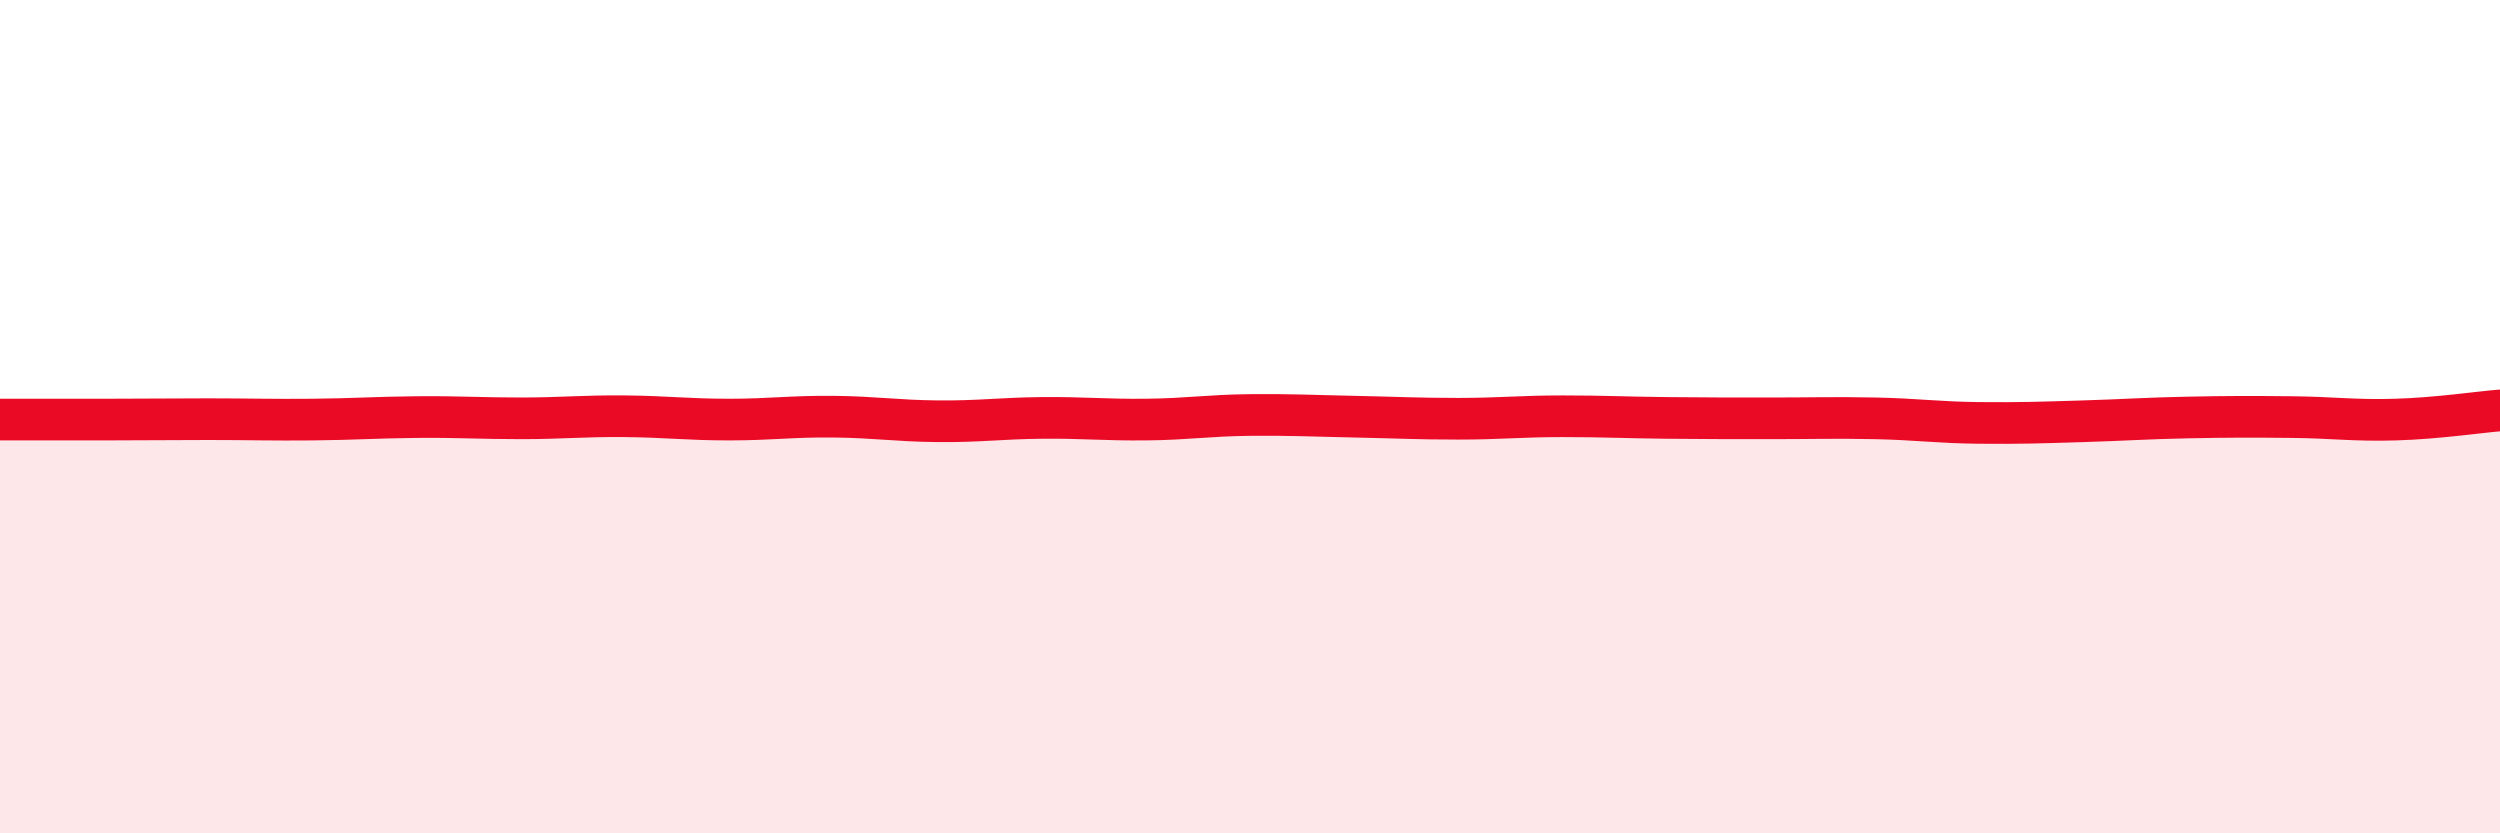
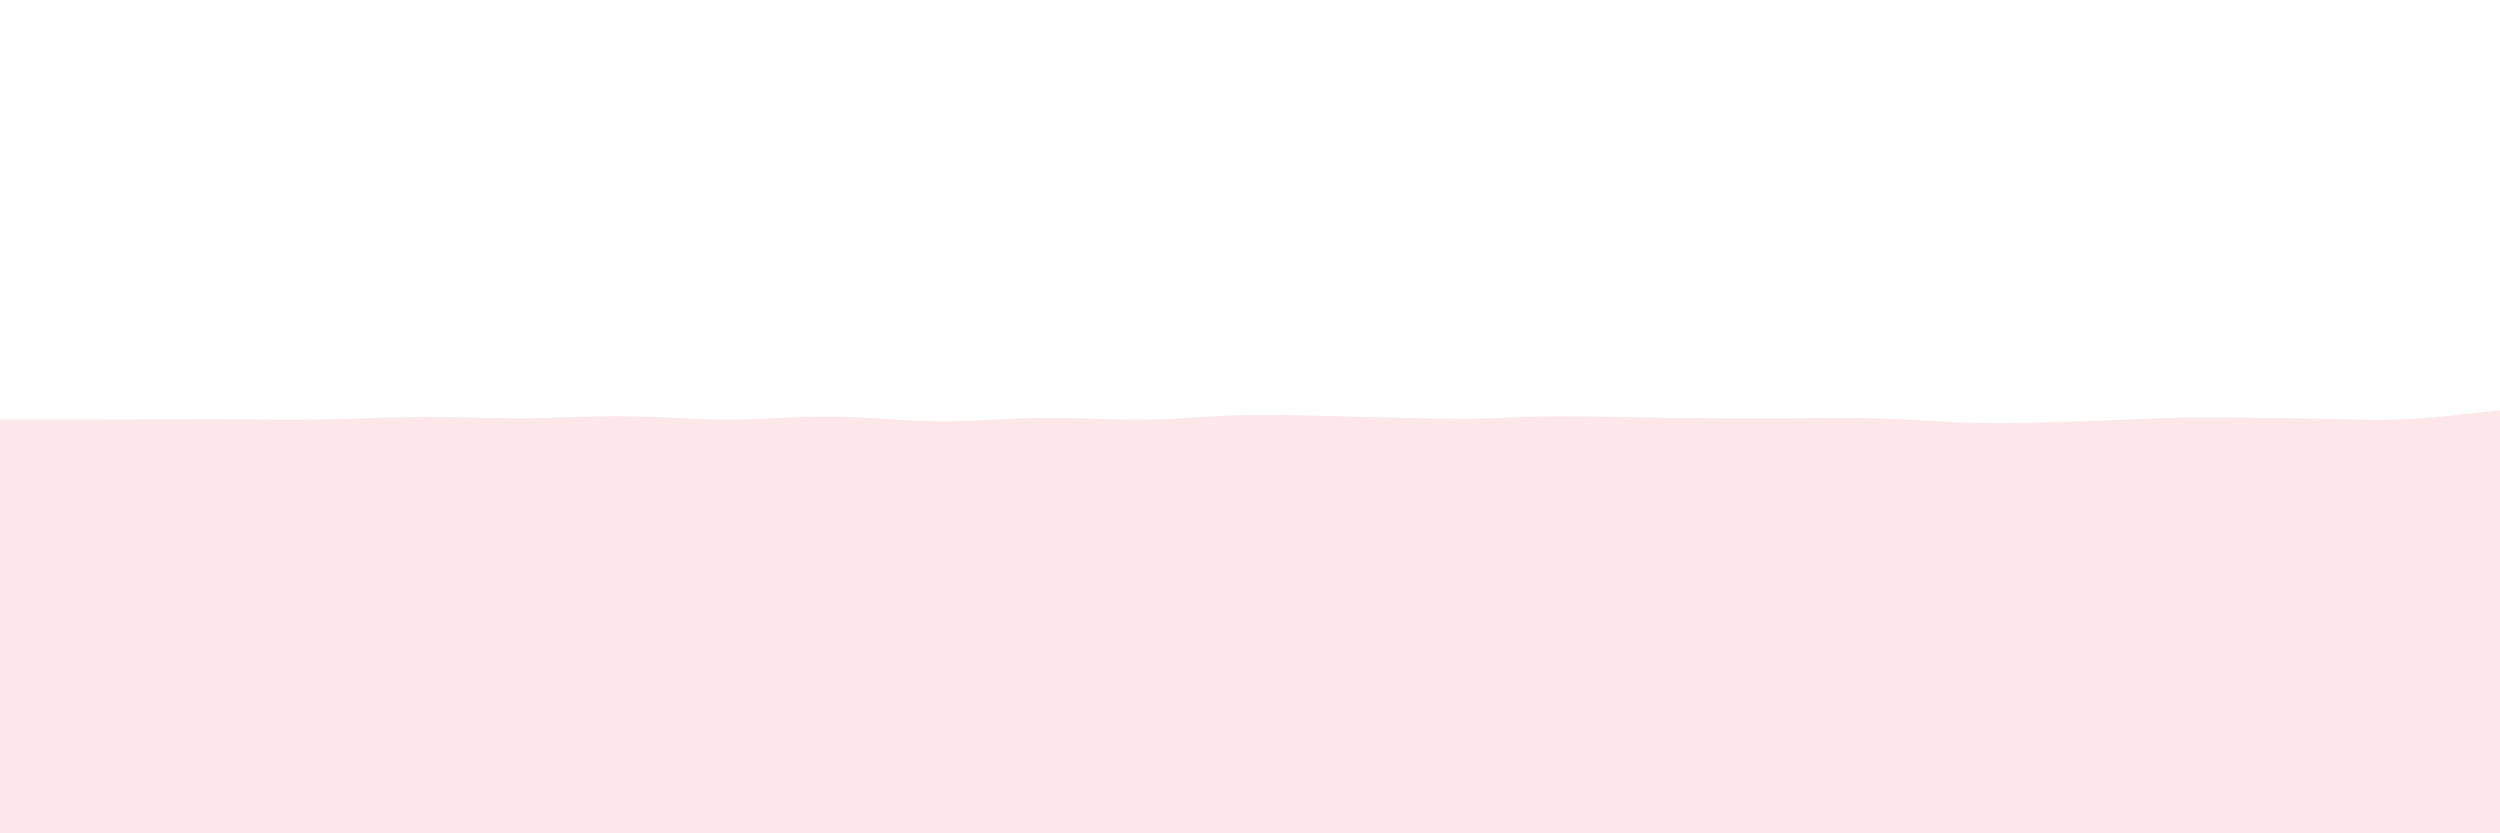
<svg xmlns="http://www.w3.org/2000/svg" width="60" height="20" viewBox="0 0 60 20">
-   <path d="M 0,10.07 C 0.5,10.07 1.5,10.07 2.5,10.07 C 3.5,10.07 4,10.06 5,10.06 C 6,10.06 6.5,10.08 7.5,10.07 C 8.5,10.06 9,10.02 10,10.01 C 11,10 11.5,10.04 12.5,10.04 C 13.5,10.04 14,9.98 15,9.99 C 16,10 16.5,10.07 17.5,10.07 C 18.5,10.07 19,9.99 20,10 C 21,10.01 21.5,10.1 22.5,10.11 C 23.5,10.12 24,10.04 25,10.03 C 26,10.02 26.5,10.08 27.5,10.07 C 28.5,10.06 29,9.97 30,9.96 C 31,9.95 31.5,9.98 32.5,10 C 33.5,10.02 34,10.05 35,10.05 C 36,10.05 36.5,9.99 37.5,9.99 C 38.5,9.99 39,10.02 40,10.03 C 41,10.04 41.5,10.04 42.5,10.04 C 43.5,10.04 44,10.02 45,10.04 C 46,10.06 46.5,10.14 47.5,10.15 C 48.5,10.16 49,10.14 50,10.11 C 51,10.08 51.5,10.04 52.5,10.02 C 53.5,10 54,10 55,10.01 C 56,10.02 56.5,10.1 57.5,10.07 C 58.5,10.04 59.5,9.89 60,9.85L60 20L0 20Z" fill="#EB0A25" opacity="0.1" stroke-linecap="round" stroke-linejoin="round" />
-   <path d="M 0,10.07 C 0.5,10.07 1.5,10.07 2.5,10.07 C 3.5,10.07 4,10.06 5,10.06 C 6,10.06 6.5,10.08 7.5,10.07 C 8.5,10.06 9,10.02 10,10.01 C 11,10 11.5,10.04 12.5,10.04 C 13.5,10.04 14,9.98 15,9.99 C 16,10 16.5,10.07 17.5,10.07 C 18.5,10.07 19,9.99 20,10 C 21,10.01 21.5,10.1 22.5,10.11 C 23.5,10.12 24,10.04 25,10.03 C 26,10.02 26.5,10.08 27.5,10.07 C 28.5,10.06 29,9.97 30,9.96 C 31,9.95 31.5,9.98 32.5,10 C 33.5,10.02 34,10.05 35,10.05 C 36,10.05 36.5,9.99 37.5,9.99 C 38.5,9.99 39,10.02 40,10.03 C 41,10.04 41.5,10.04 42.5,10.04 C 43.5,10.04 44,10.02 45,10.04 C 46,10.06 46.5,10.14 47.5,10.15 C 48.5,10.16 49,10.14 50,10.11 C 51,10.08 51.5,10.04 52.5,10.02 C 53.5,10 54,10 55,10.01 C 56,10.02 56.5,10.1 57.5,10.07 C 58.5,10.04 59.5,9.89 60,9.85" stroke="#EB0A25" stroke-width="1" fill="none" stroke-linecap="round" stroke-linejoin="round" />
+   <path d="M 0,10.07 C 0.5,10.07 1.5,10.07 2.5,10.07 C 3.5,10.07 4,10.06 5,10.06 C 6,10.06 6.5,10.08 7.5,10.07 C 8.5,10.06 9,10.02 10,10.01 C 11,10 11.5,10.04 12.5,10.04 C 13.5,10.04 14,9.98 15,9.99 C 16,10 16.5,10.07 17.5,10.07 C 18.5,10.07 19,9.99 20,10 C 21,10.01 21.5,10.1 22.5,10.11 C 23.5,10.12 24,10.04 25,10.03 C 26,10.02 26.5,10.08 27.5,10.07 C 28.5,10.06 29,9.97 30,9.96 C 31,9.95 31.5,9.98 32.5,10 C 33.5,10.02 34,10.05 35,10.05 C 36,10.05 36.5,9.99 37.5,9.99 C 38.5,9.99 39,10.02 40,10.03 C 41,10.04 41.5,10.04 42.5,10.04 C 43.5,10.04 44,10.02 45,10.04 C 46,10.06 46.5,10.14 47.5,10.15 C 48.5,10.16 49,10.14 50,10.11 C 51,10.08 51.5,10.04 52.5,10.02 C 56,10.02 56.5,10.1 57.5,10.07 C 58.5,10.04 59.5,9.89 60,9.85L60 20L0 20Z" fill="#EB0A25" opacity="0.1" stroke-linecap="round" stroke-linejoin="round" />
</svg>